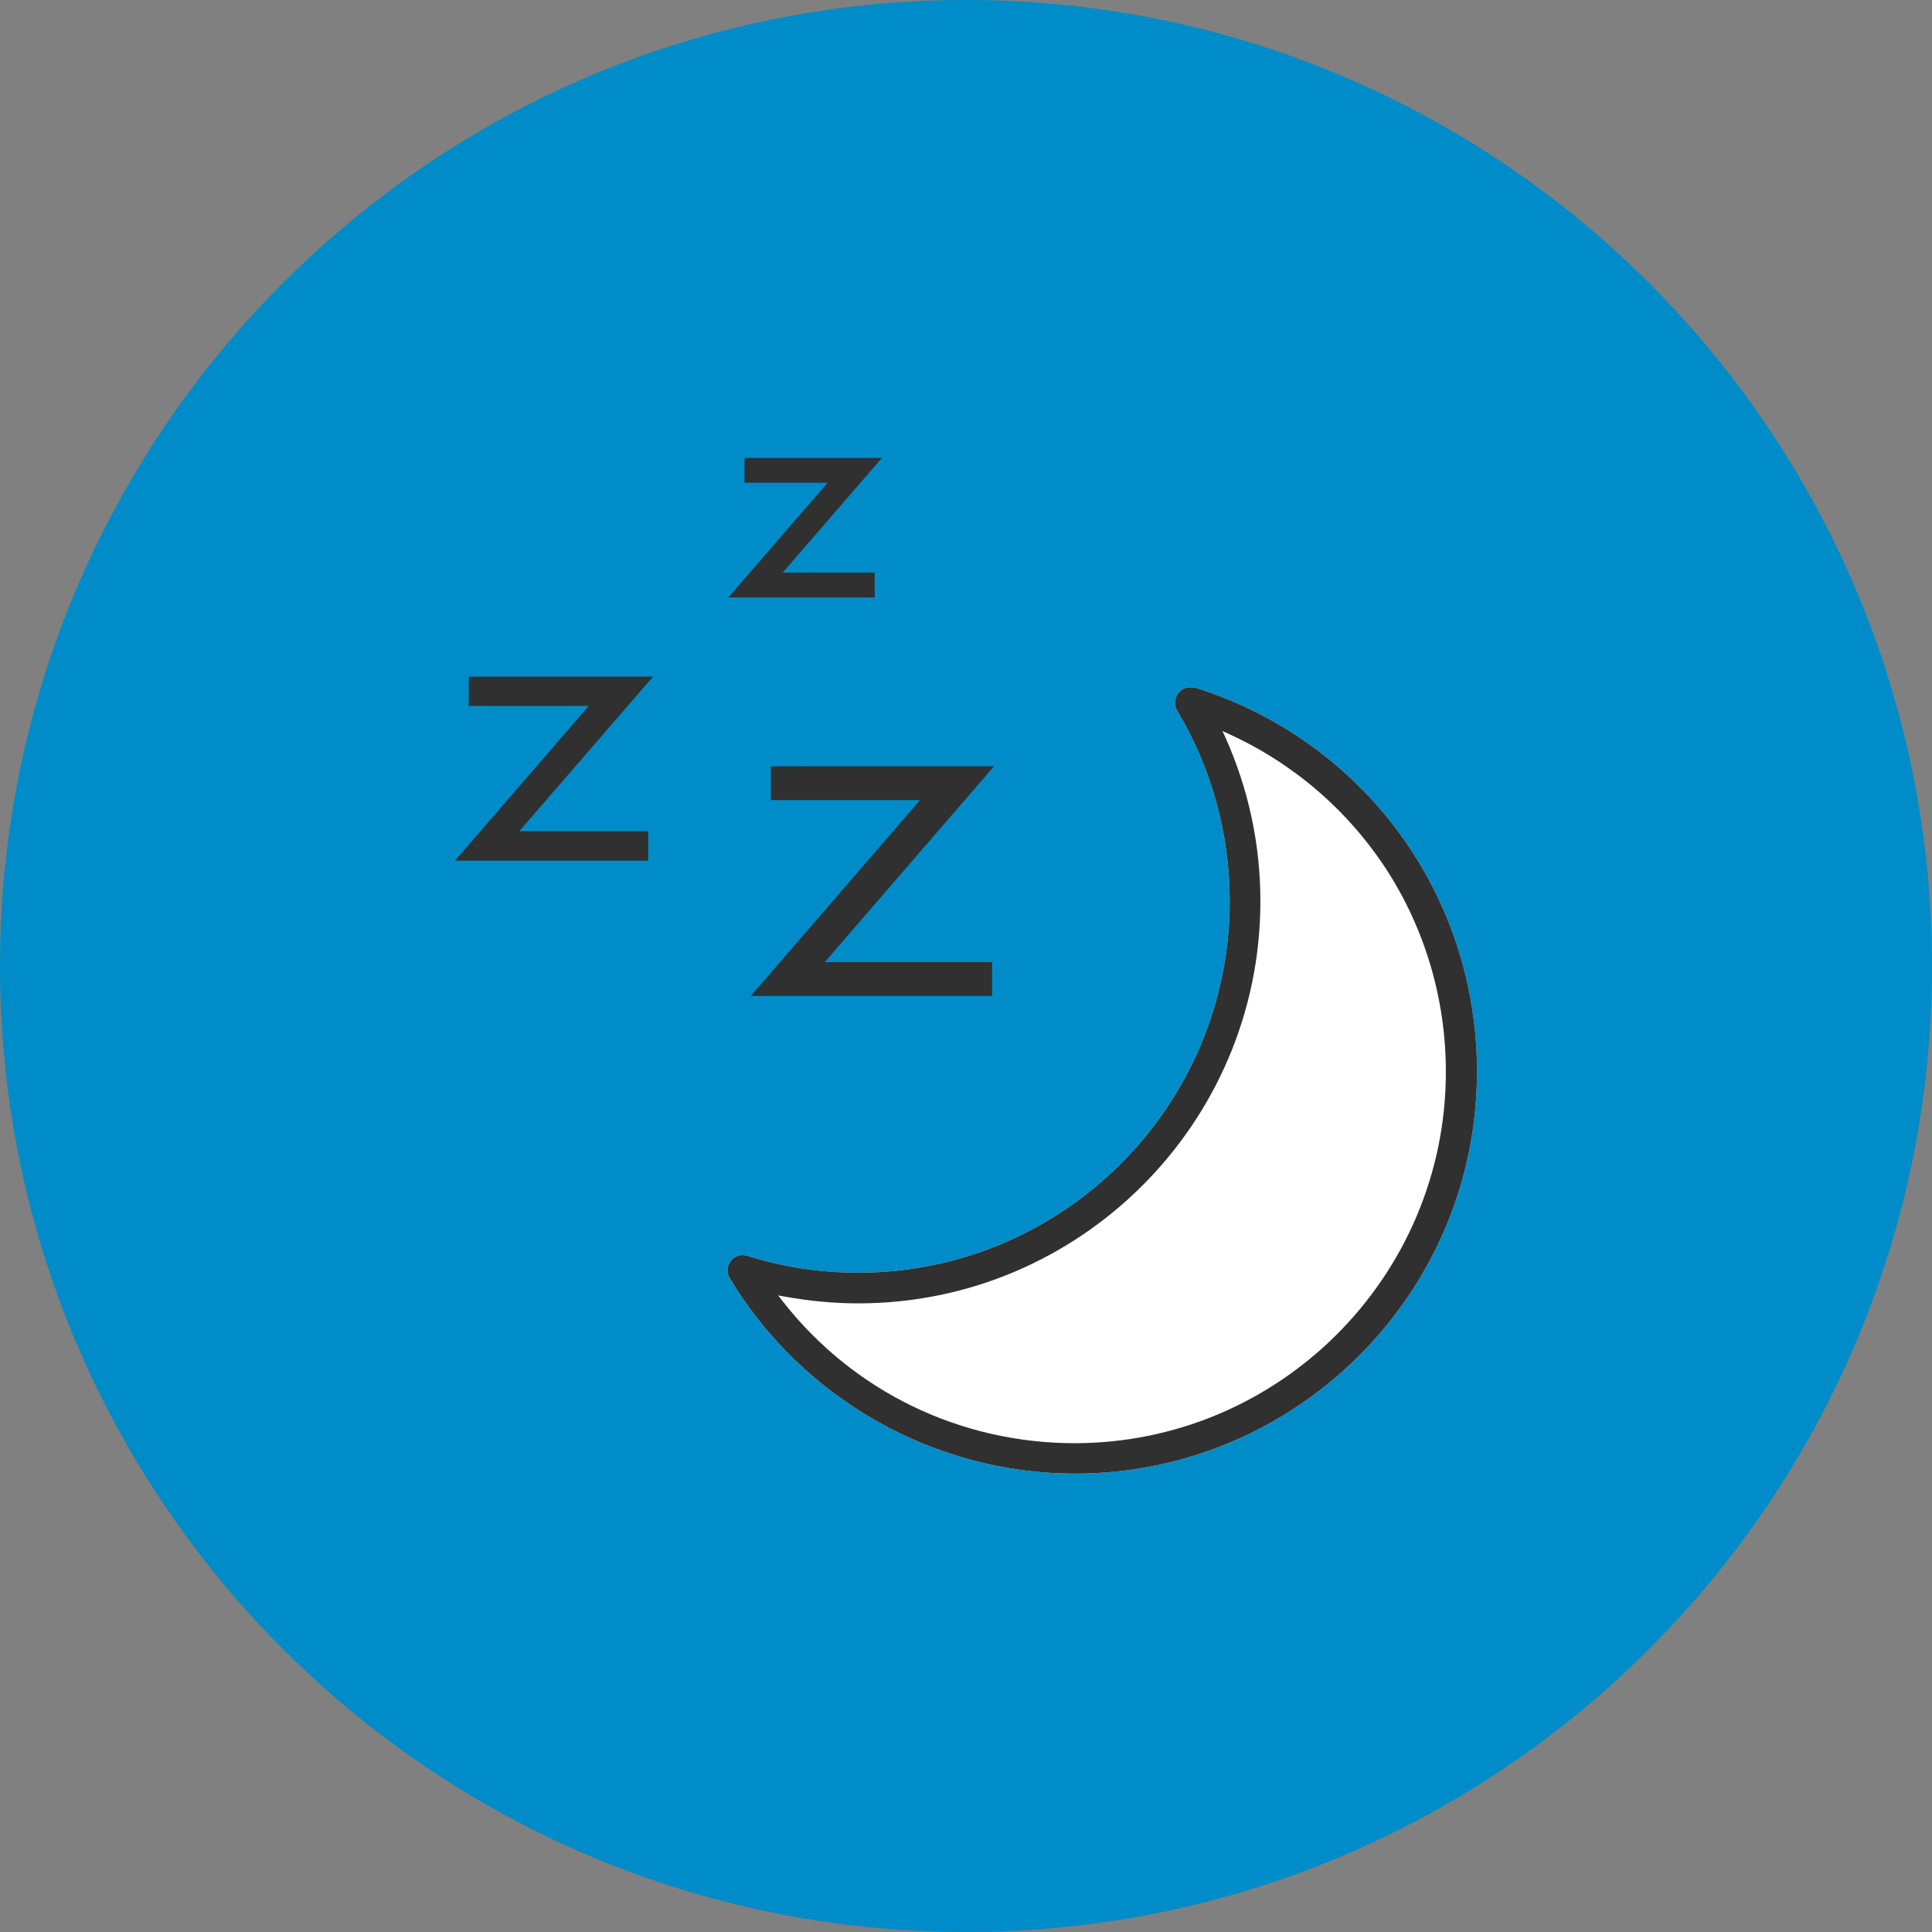
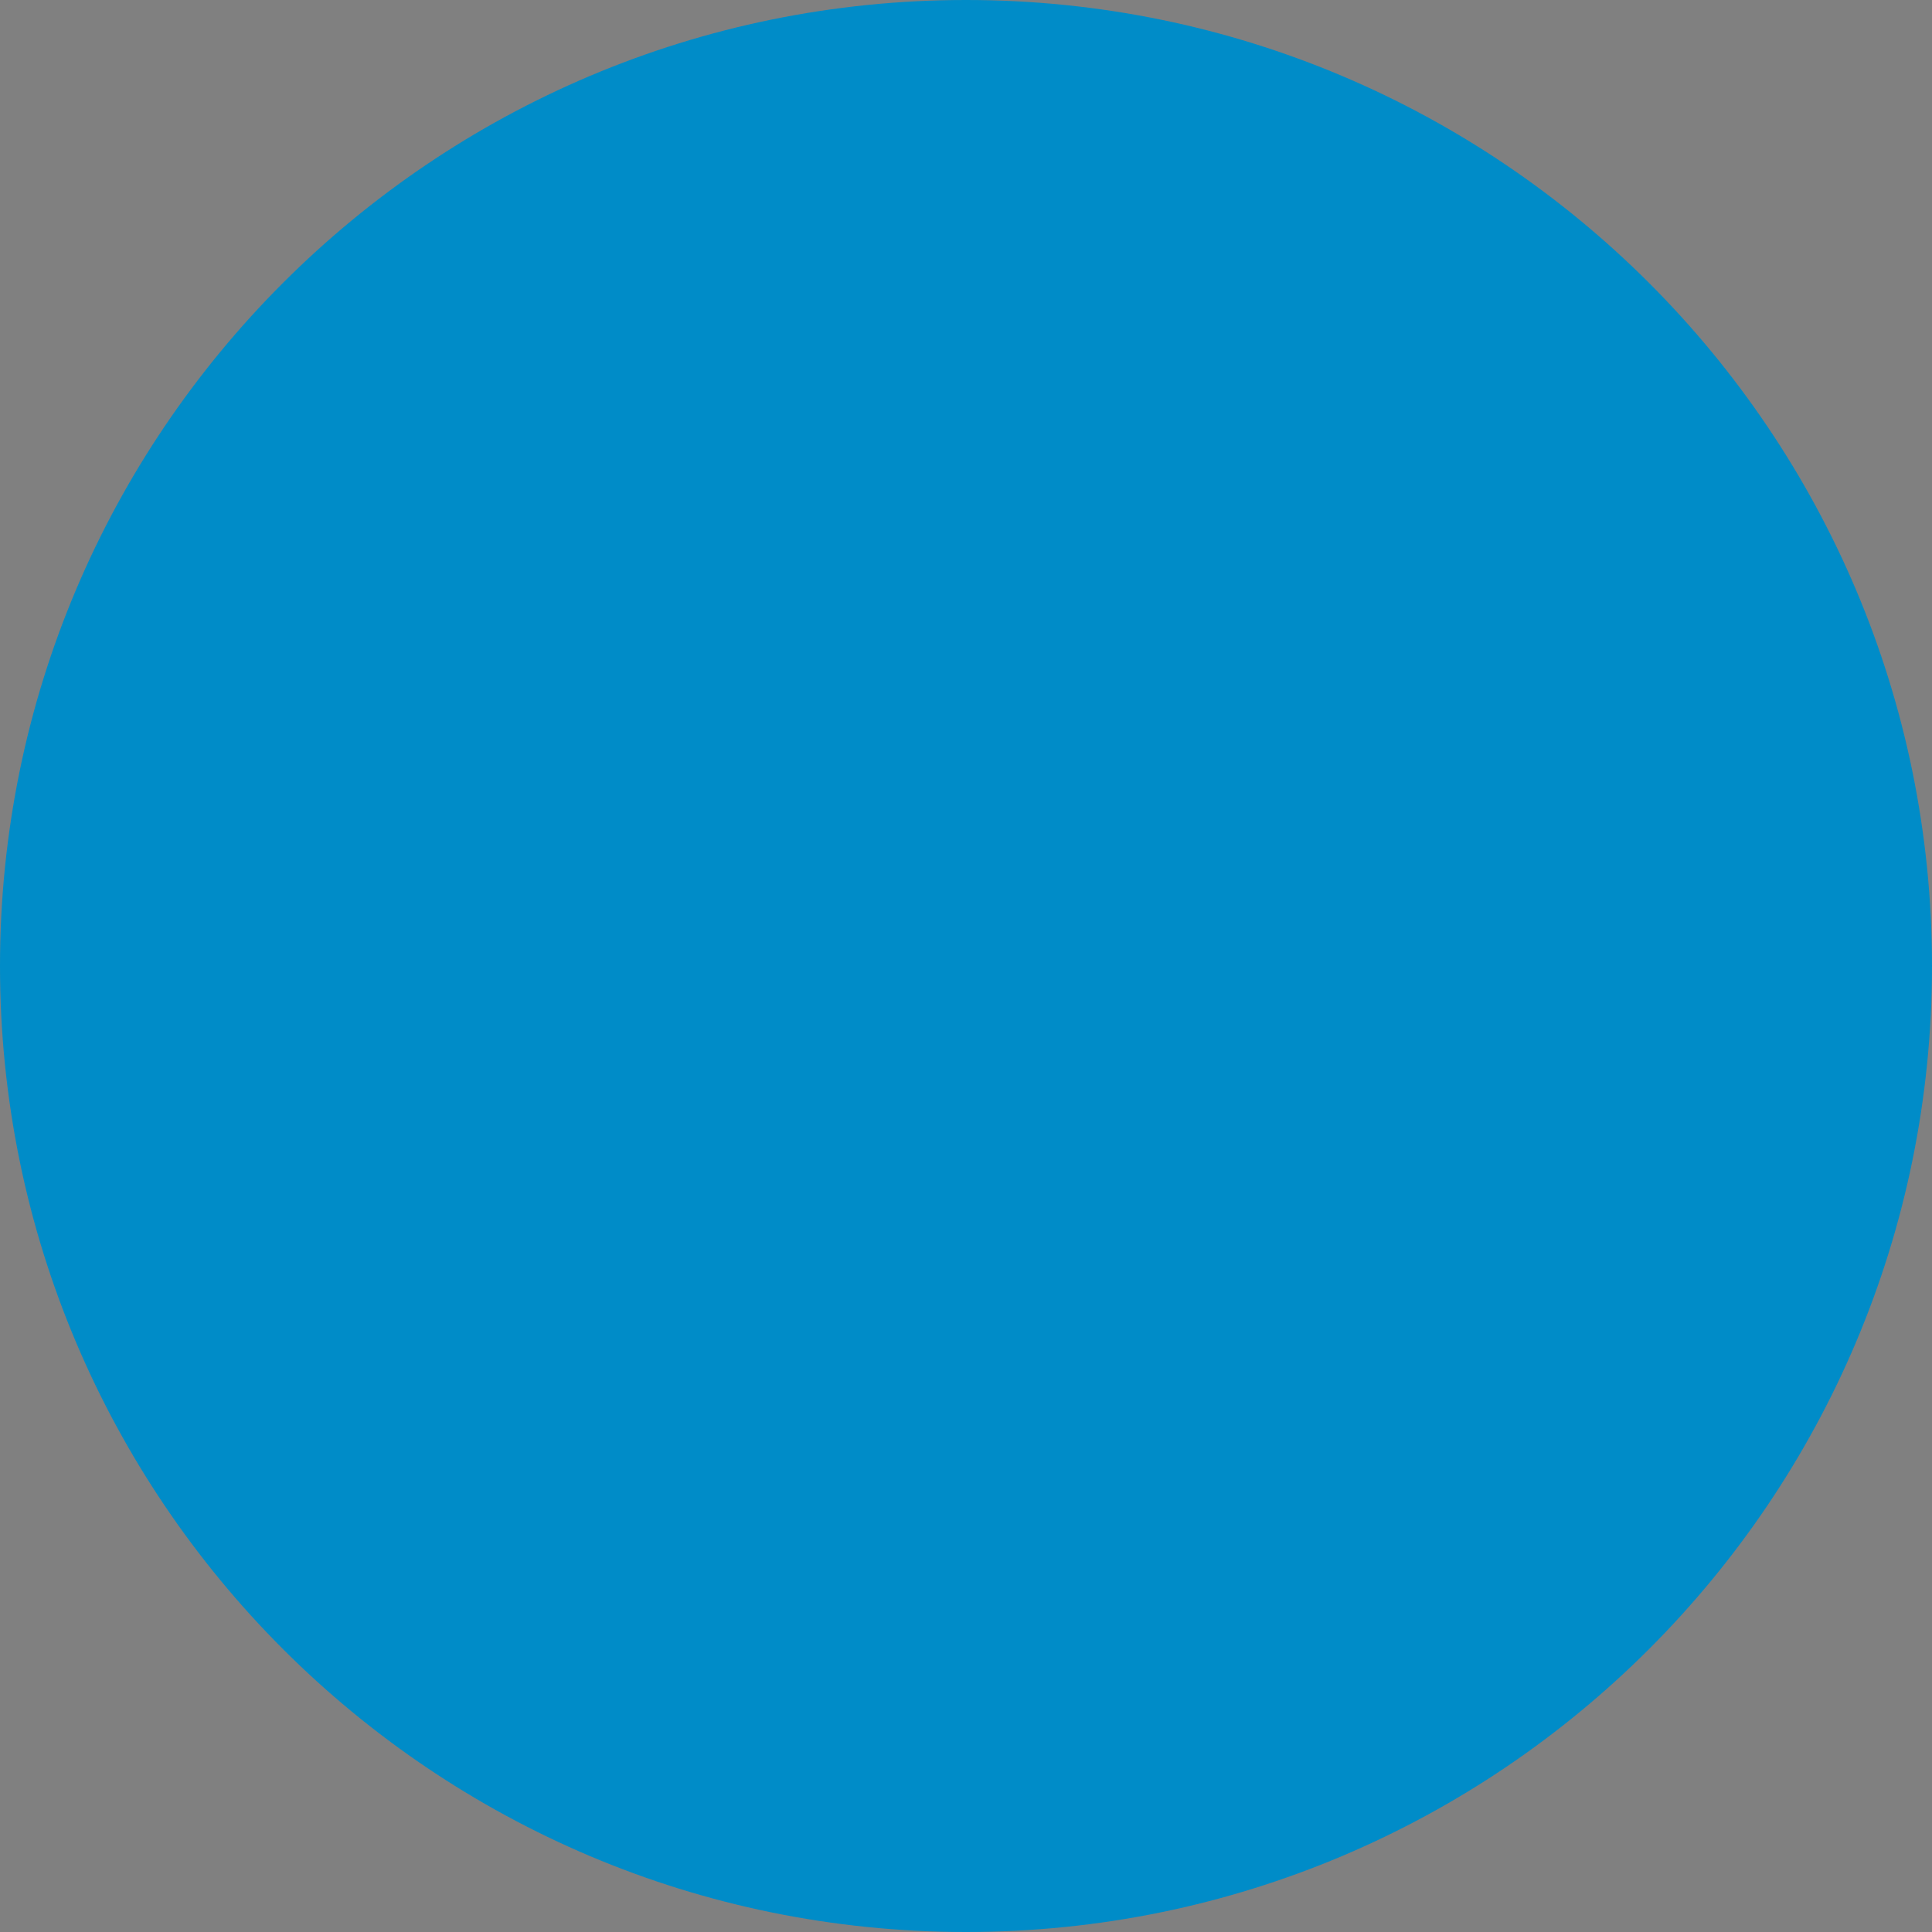
<svg xmlns="http://www.w3.org/2000/svg" width="80" height="80" viewBox="0 0 80 80" fill="none">
  <rect x="0" y="0" width="80" height="80" fill="#808080" stroke="none" />
  <path d="M40 80C62.091 80 80 62.091 80 40C80 17.909 62.091 0 40 0C17.909 0 0 17.909 0 40C0 62.091 17.909 80 40 80Z" fill="#008CC8" />
-   <path d="M49.48 28.49C49.22 28.41 48.95 28.49 48.79 28.7C48.63 28.91 48.61 29.2 48.74 29.42C50.17 31.8 50.92 34.53 50.92 37.32C50.92 45.8 44.02 52.7 35.54 52.7C33.97 52.7 32.43 52.47 30.95 52C30.89 51.98 30.83 51.97 30.76 51.97C30.56 51.97 30.38 52.06 30.26 52.21C30.1 52.42 30.08 52.71 30.22 52.93C33.22 57.92 38.69 61.02 44.51 61.02C53.69 61.02 61.16 53.55 61.16 44.37C61.16 37.05 56.47 30.66 49.48 28.47V28.49Z" fill="white" />
-   <path d="M49.48 28.49C49.22 28.41 48.95 28.49 48.79 28.7C48.63 28.91 48.61 29.2 48.74 29.42C50.17 31.8 50.92 34.53 50.92 37.32C50.92 45.8 44.02 52.7 35.54 52.7C33.97 52.7 32.43 52.47 30.95 52C30.89 51.98 30.83 51.97 30.76 51.97C30.56 51.97 30.38 52.06 30.26 52.21C30.1 52.42 30.08 52.71 30.22 52.93C33.22 57.92 38.69 61.02 44.51 61.02C53.69 61.02 61.16 53.55 61.16 44.37C61.16 37.05 56.47 30.66 49.48 28.47V28.49ZM44.51 59.76C39.74 59.76 35.32 57.61 32.4 53.87L32.22 53.64L32.5 53.69C33.5 53.87 34.52 53.97 35.54 53.97C44.72 53.97 52.19 46.5 52.19 37.32C52.19 34.96 51.7 32.68 50.74 30.53L50.62 30.27L50.88 30.39C53.56 31.61 55.82 33.56 57.42 36.02C59.02 38.5 59.87 41.4 59.87 44.38C59.87 52.86 52.97 59.76 44.49 59.76H44.51Z" fill="#303030" />
-   <path d="M41.08 39.84H34.15L41.16 31.73H31.92V33.13H38.1L31.09 41.24H41.08V39.84Z" fill="#303030" />
-   <path d="M26.84 34.42H21.5L27.04 28.02H19.41V29.23H24.38L18.84 35.64H26.84V34.42Z" fill="#303030" />
-   <path d="M36.22 23.71H32.41L36.52 18.96H30.83V19.99H34.27L30.16 24.74H36.22V23.71Z" fill="#303030" />
</svg>